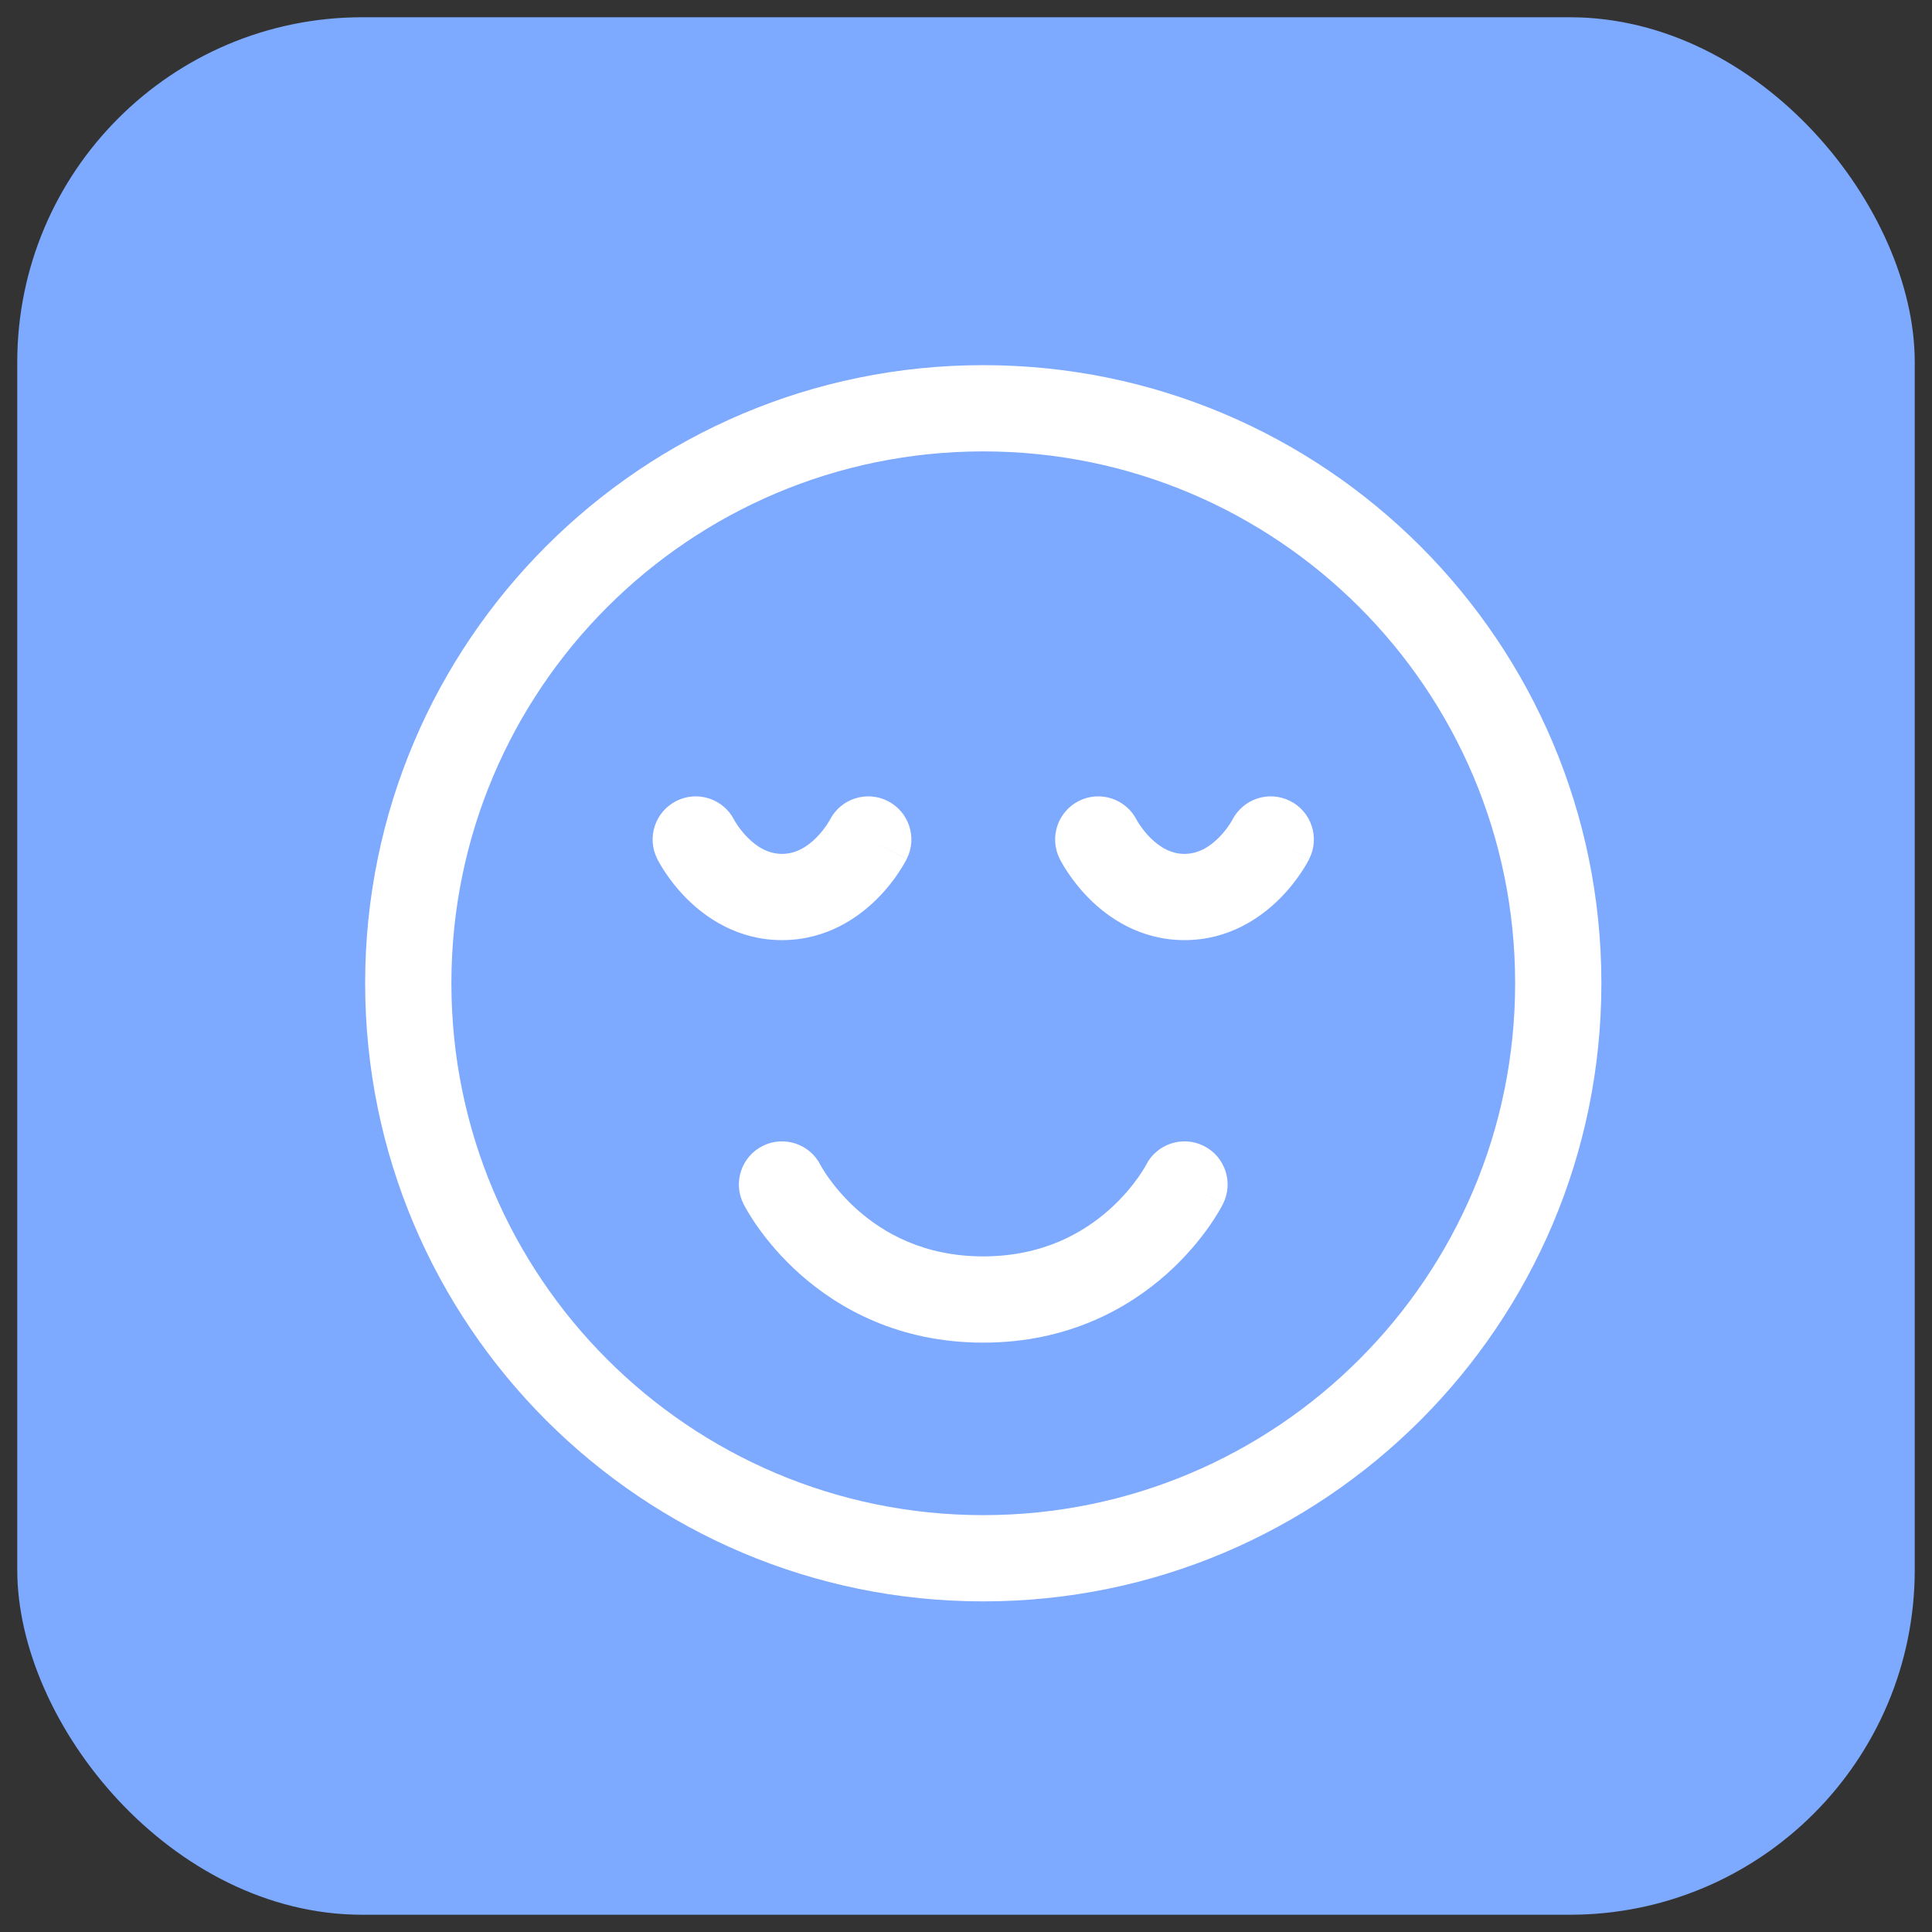
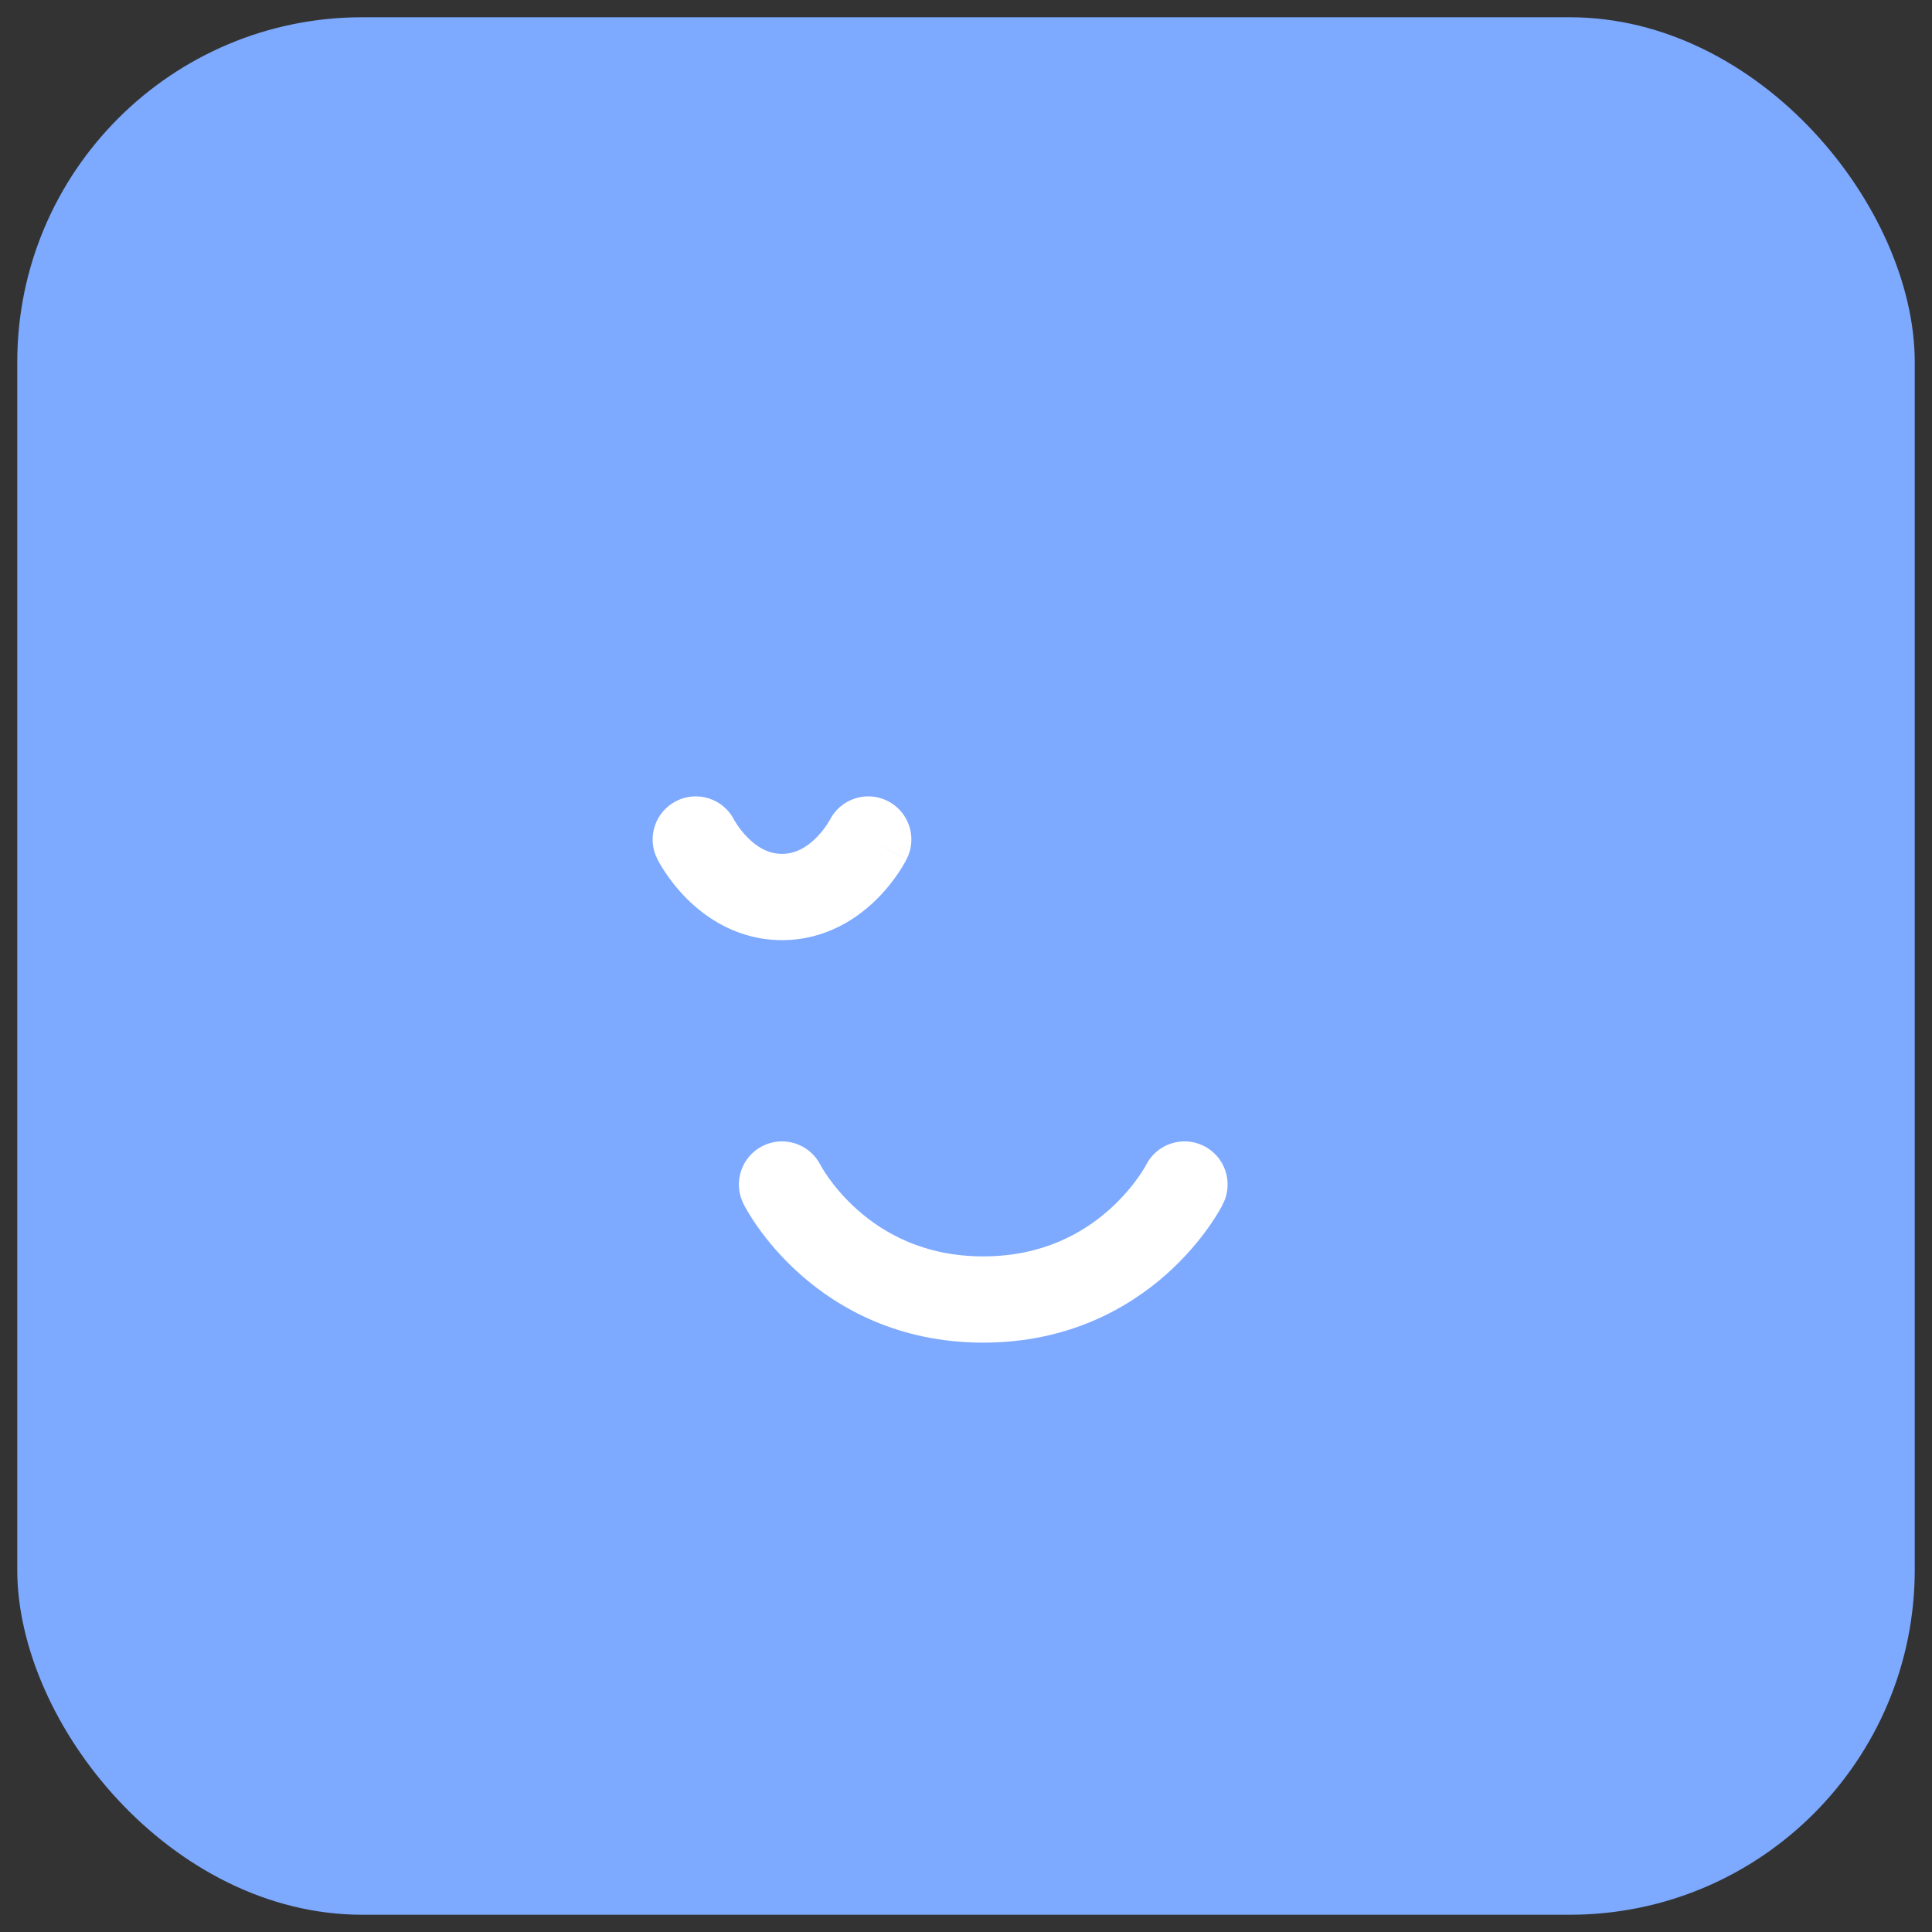
<svg xmlns="http://www.w3.org/2000/svg" fill="none" viewBox="0 0 56 56" height="56" width="56">
  <rect x="0" y="0" width="56" height="56" fill="#333333" stroke="none" />
  <rect fill="#7DA9FF" rx="10" height="55" width="55" y="0.5" x="0.5" />
-   <path fill="white" d="M10.584 28.5C10.584 18.605 18.605 10.584 28.5 10.584C38.395 10.584 46.417 18.605 46.417 28.5C46.417 38.395 38.395 46.417 28.5 46.417C18.605 46.417 10.584 38.395 10.584 28.5ZM28.5 13.084C19.986 13.084 13.084 19.986 13.084 28.5C13.084 37.014 19.986 43.917 28.5 43.917C37.014 43.917 43.917 37.014 43.917 28.5C43.917 19.986 37.014 13.084 28.5 13.084Z" clip-rule="evenodd" fill-rule="evenodd" />
  <path fill="white" d="M23.781 33.767C23.47 33.155 22.723 32.908 22.108 33.215C21.49 33.524 21.24 34.275 21.549 34.892L22.667 34.333C21.549 34.892 21.549 34.892 21.549 34.892L21.55 34.895L21.551 34.897L21.554 34.904L21.563 34.92L21.587 34.966C21.607 35.003 21.635 35.052 21.67 35.111C21.739 35.229 21.839 35.389 21.972 35.577C22.237 35.95 22.637 36.442 23.191 36.934C24.308 37.927 26.051 38.917 28.5 38.917C30.949 38.917 32.692 37.927 33.81 36.934C34.363 36.442 34.763 35.95 35.028 35.577C35.161 35.389 35.261 35.229 35.331 35.111C35.365 35.052 35.393 35.003 35.413 34.966L35.437 34.92L35.446 34.904L35.449 34.897L35.45 34.895C35.451 34.894 35.451 34.892 34.333 34.333L35.451 34.892C35.76 34.275 35.51 33.524 34.892 33.215C34.278 32.908 33.53 33.155 33.219 33.767L33.215 33.775C33.208 33.787 33.196 33.81 33.177 33.842C33.139 33.906 33.076 34.007 32.988 34.132C32.81 34.383 32.533 34.724 32.149 35.066C31.391 35.739 30.217 36.417 28.5 36.417C26.783 36.417 25.609 35.739 24.851 35.066C24.467 34.724 24.19 34.383 24.012 34.132C23.924 34.007 23.861 33.906 23.823 33.842C23.805 33.81 23.792 33.787 23.786 33.775L23.781 33.767Z" clip-rule="evenodd" fill-rule="evenodd" />
  <path fill="white" d="M21.28 23.764C20.968 23.154 20.222 22.908 19.608 23.215C18.99 23.524 18.74 24.275 19.049 24.892L20.167 24.333C19.049 24.892 19.049 24.892 19.049 24.892L19.05 24.894L19.051 24.896L19.053 24.901L19.058 24.911L19.074 24.94C19.085 24.963 19.101 24.991 19.12 25.025C19.159 25.093 19.213 25.182 19.283 25.287C19.421 25.494 19.628 25.771 19.908 26.05C20.461 26.603 21.385 27.25 22.667 27.25C23.949 27.25 24.873 26.603 25.426 26.05C25.706 25.771 25.913 25.494 26.051 25.287C26.12 25.182 26.174 25.093 26.213 25.025C26.232 24.991 26.248 24.963 26.26 24.94L26.275 24.911L26.281 24.901L26.283 24.896L26.284 24.894C26.284 24.894 26.285 24.892 25.167 24.333L26.285 24.892C26.594 24.275 26.343 23.524 25.726 23.215C25.112 22.908 24.366 23.154 24.054 23.764L24.042 23.785C24.029 23.808 24.005 23.849 23.971 23.9C23.9 24.006 23.795 24.146 23.658 24.283C23.378 24.563 23.052 24.75 22.667 24.75C22.282 24.75 21.956 24.563 21.676 24.283C21.539 24.146 21.433 24.006 21.363 23.9C21.329 23.849 21.305 23.808 21.291 23.785L21.28 23.764Z" clip-rule="evenodd" fill-rule="evenodd" />
-   <path fill="white" d="M32.946 23.764C32.634 23.154 31.888 22.908 31.274 23.215C30.657 23.524 30.407 24.275 30.715 24.892L31.833 24.333C30.715 24.892 30.715 24.892 30.715 24.892L30.716 24.894L30.717 24.896L30.719 24.901L30.725 24.911L30.74 24.94C30.752 24.963 30.768 24.991 30.787 25.025C30.826 25.093 30.88 25.182 30.949 25.287C31.088 25.494 31.295 25.771 31.574 26.05C32.127 26.603 33.052 27.25 34.333 27.25C35.615 27.25 36.539 26.603 37.092 26.05C37.372 25.771 37.579 25.494 37.717 25.287C37.787 25.182 37.841 25.093 37.88 25.025C37.899 24.991 37.915 24.963 37.926 24.94L37.942 24.911L37.947 24.901L37.949 24.896L37.95 24.894C37.951 24.894 37.951 24.892 36.833 24.333L37.951 24.892C38.26 24.275 38.01 23.524 37.392 23.215C36.778 22.908 36.032 23.154 35.72 23.764L35.709 23.785C35.695 23.808 35.671 23.849 35.637 23.9C35.567 24.006 35.461 24.146 35.324 24.283C35.044 24.563 34.718 24.75 34.333 24.75C33.948 24.75 33.623 24.563 33.342 24.283C33.205 24.146 33.1 24.006 33.03 23.9C32.995 23.849 32.971 23.808 32.958 23.785L32.946 23.764Z" clip-rule="evenodd" fill-rule="evenodd" />
</svg>